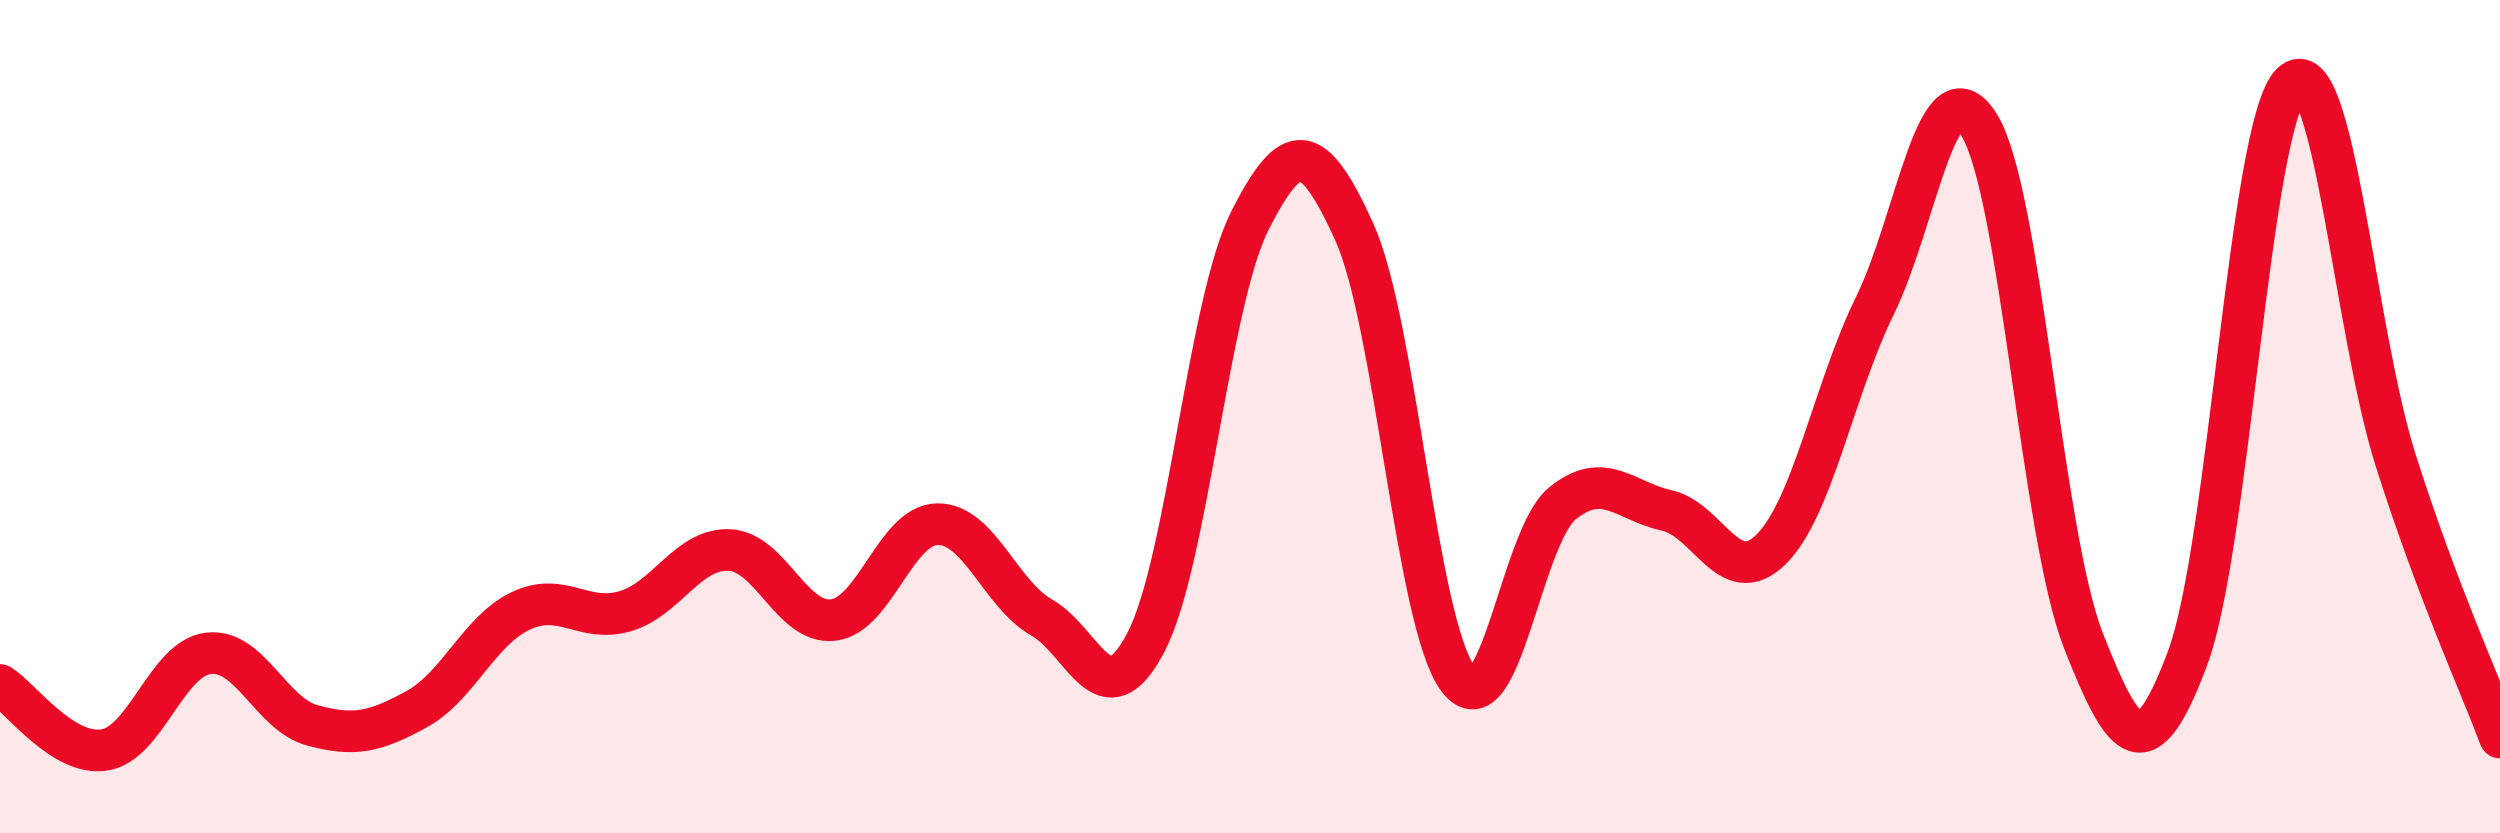
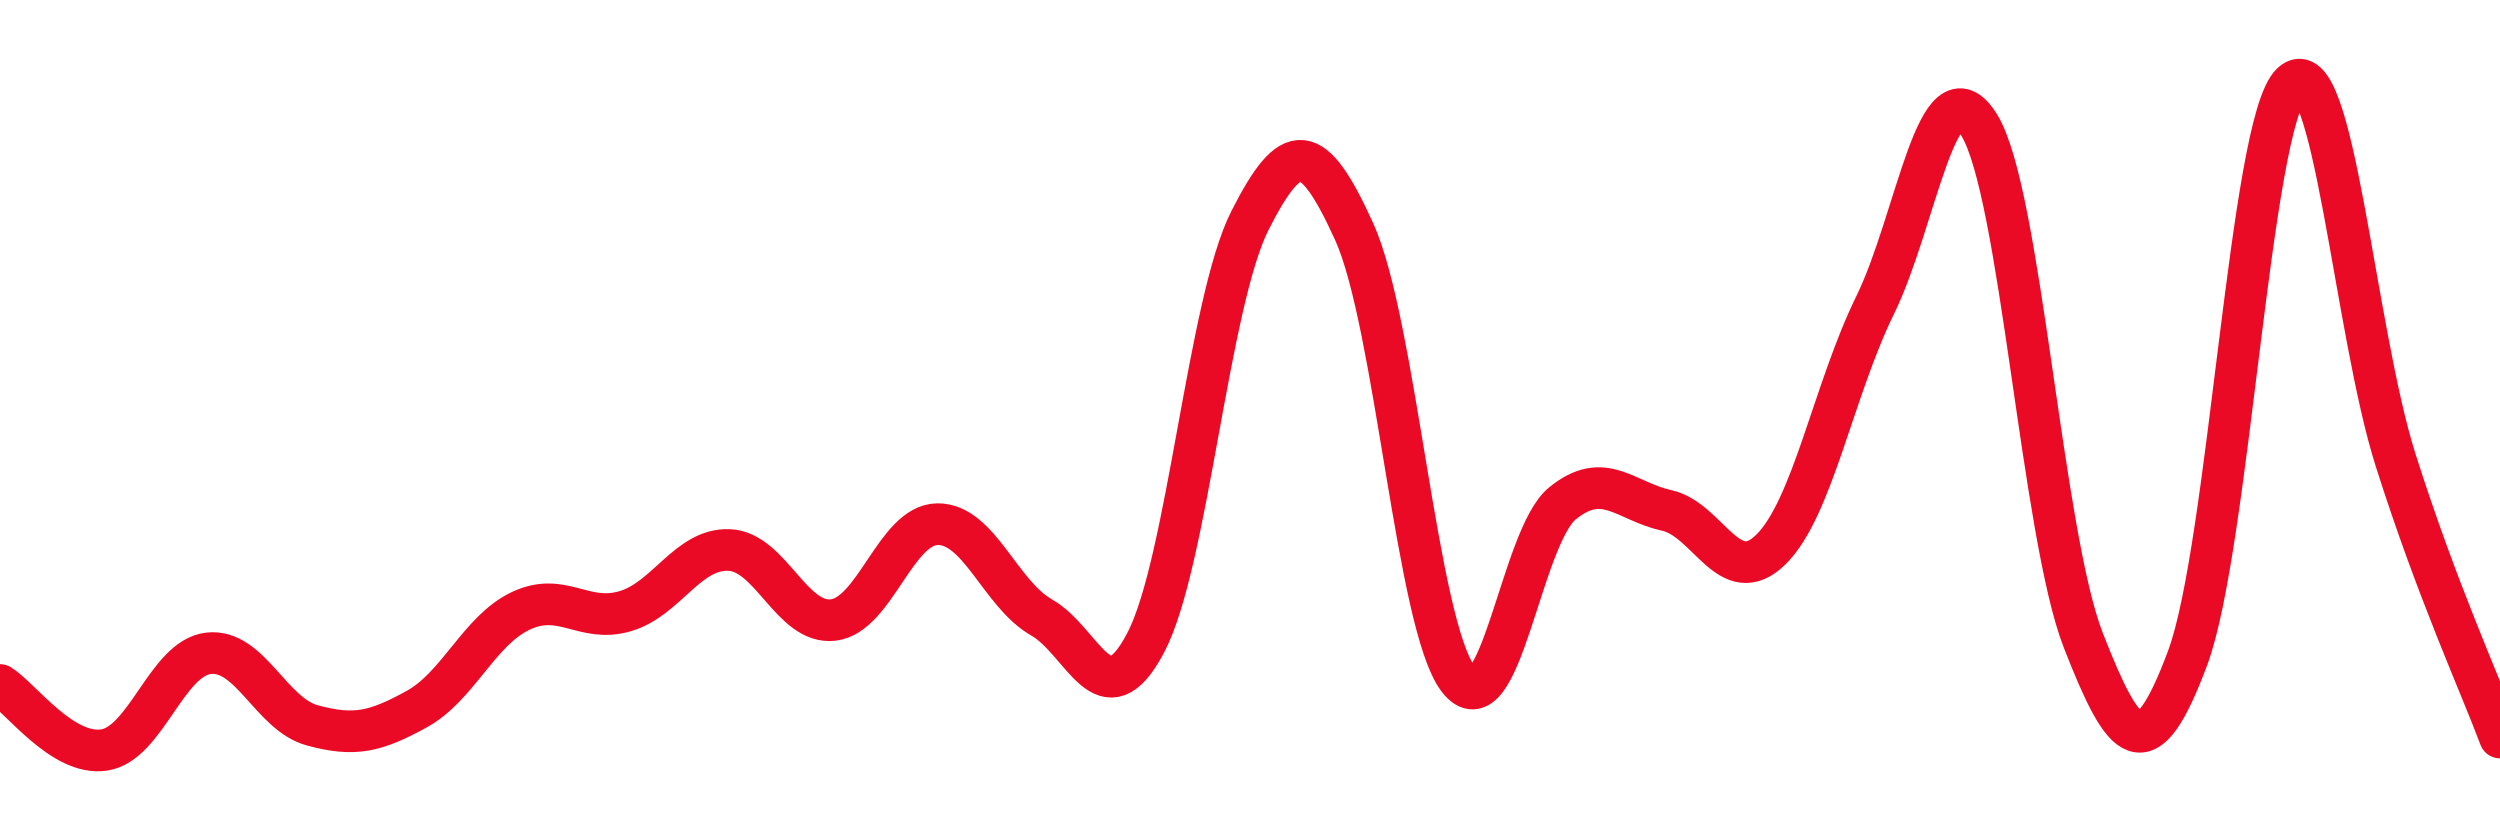
<svg xmlns="http://www.w3.org/2000/svg" width="60" height="20" viewBox="0 0 60 20">
-   <path d="M 0,16.44 C 0.5,16.75 1.5,18.15 2.5,18 C 3.5,17.85 4,15.8 5,15.68 C 6,15.56 6.5,17.14 7.5,17.41 C 8.5,17.68 9,17.57 10,17.02 C 11,16.47 11.5,15.13 12.5,14.66 C 13.5,14.19 14,14.96 15,14.67 C 16,14.38 16.5,13.16 17.5,13.2 C 18.5,13.24 19,15 20,14.88 C 21,14.76 21.5,12.59 22.5,12.58 C 23.5,12.57 24,14.25 25,14.82 C 26,15.39 26.5,17.33 27.5,15.42 C 28.5,13.51 29,7.26 30,5.29 C 31,3.32 31.5,3.36 32.5,5.56 C 33.5,7.76 34,15 35,16.3 C 36,17.6 36.5,12.89 37.5,12.08 C 38.5,11.27 39,12.03 40,12.25 C 41,12.47 41.5,14.17 42.5,13.19 C 43.5,12.21 44,9.37 45,7.33 C 46,5.29 46.5,1.39 47.5,3 C 48.5,4.61 49,12.81 50,15.37 C 51,17.93 51.5,18.47 52.5,15.8 C 53.5,13.13 54,2.95 55,2 C 56,1.05 56.5,7.92 57.5,11.06 C 58.5,14.2 59.5,16.37 60,17.7L60 20L0 20Z" fill="#EB0A25" opacity="0.1" stroke-linecap="round" stroke-linejoin="round" />
  <path d="M 0,16.44 C 0.5,16.75 1.5,18.15 2.5,18 C 3.5,17.85 4,15.8 5,15.68 C 6,15.56 6.5,17.14 7.5,17.41 C 8.5,17.68 9,17.57 10,17.02 C 11,16.47 11.5,15.13 12.5,14.66 C 13.5,14.19 14,14.96 15,14.67 C 16,14.38 16.5,13.16 17.5,13.2 C 18.5,13.24 19,15 20,14.88 C 21,14.76 21.5,12.59 22.5,12.58 C 23.5,12.57 24,14.25 25,14.82 C 26,15.39 26.5,17.33 27.5,15.42 C 28.5,13.51 29,7.26 30,5.29 C 31,3.32 31.5,3.36 32.5,5.56 C 33.5,7.76 34,15 35,16.3 C 36,17.6 36.5,12.89 37.5,12.08 C 38.5,11.27 39,12.03 40,12.25 C 41,12.47 41.5,14.17 42.5,13.19 C 43.5,12.21 44,9.37 45,7.33 C 46,5.29 46.5,1.39 47.5,3 C 48.5,4.61 49,12.81 50,15.37 C 51,17.93 51.5,18.47 52.5,15.8 C 53.5,13.13 54,2.95 55,2 C 56,1.05 56.5,7.92 57.5,11.06 C 58.5,14.2 59.5,16.37 60,17.7" stroke="#EB0A25" stroke-width="1" fill="none" stroke-linecap="round" stroke-linejoin="round" />
</svg>